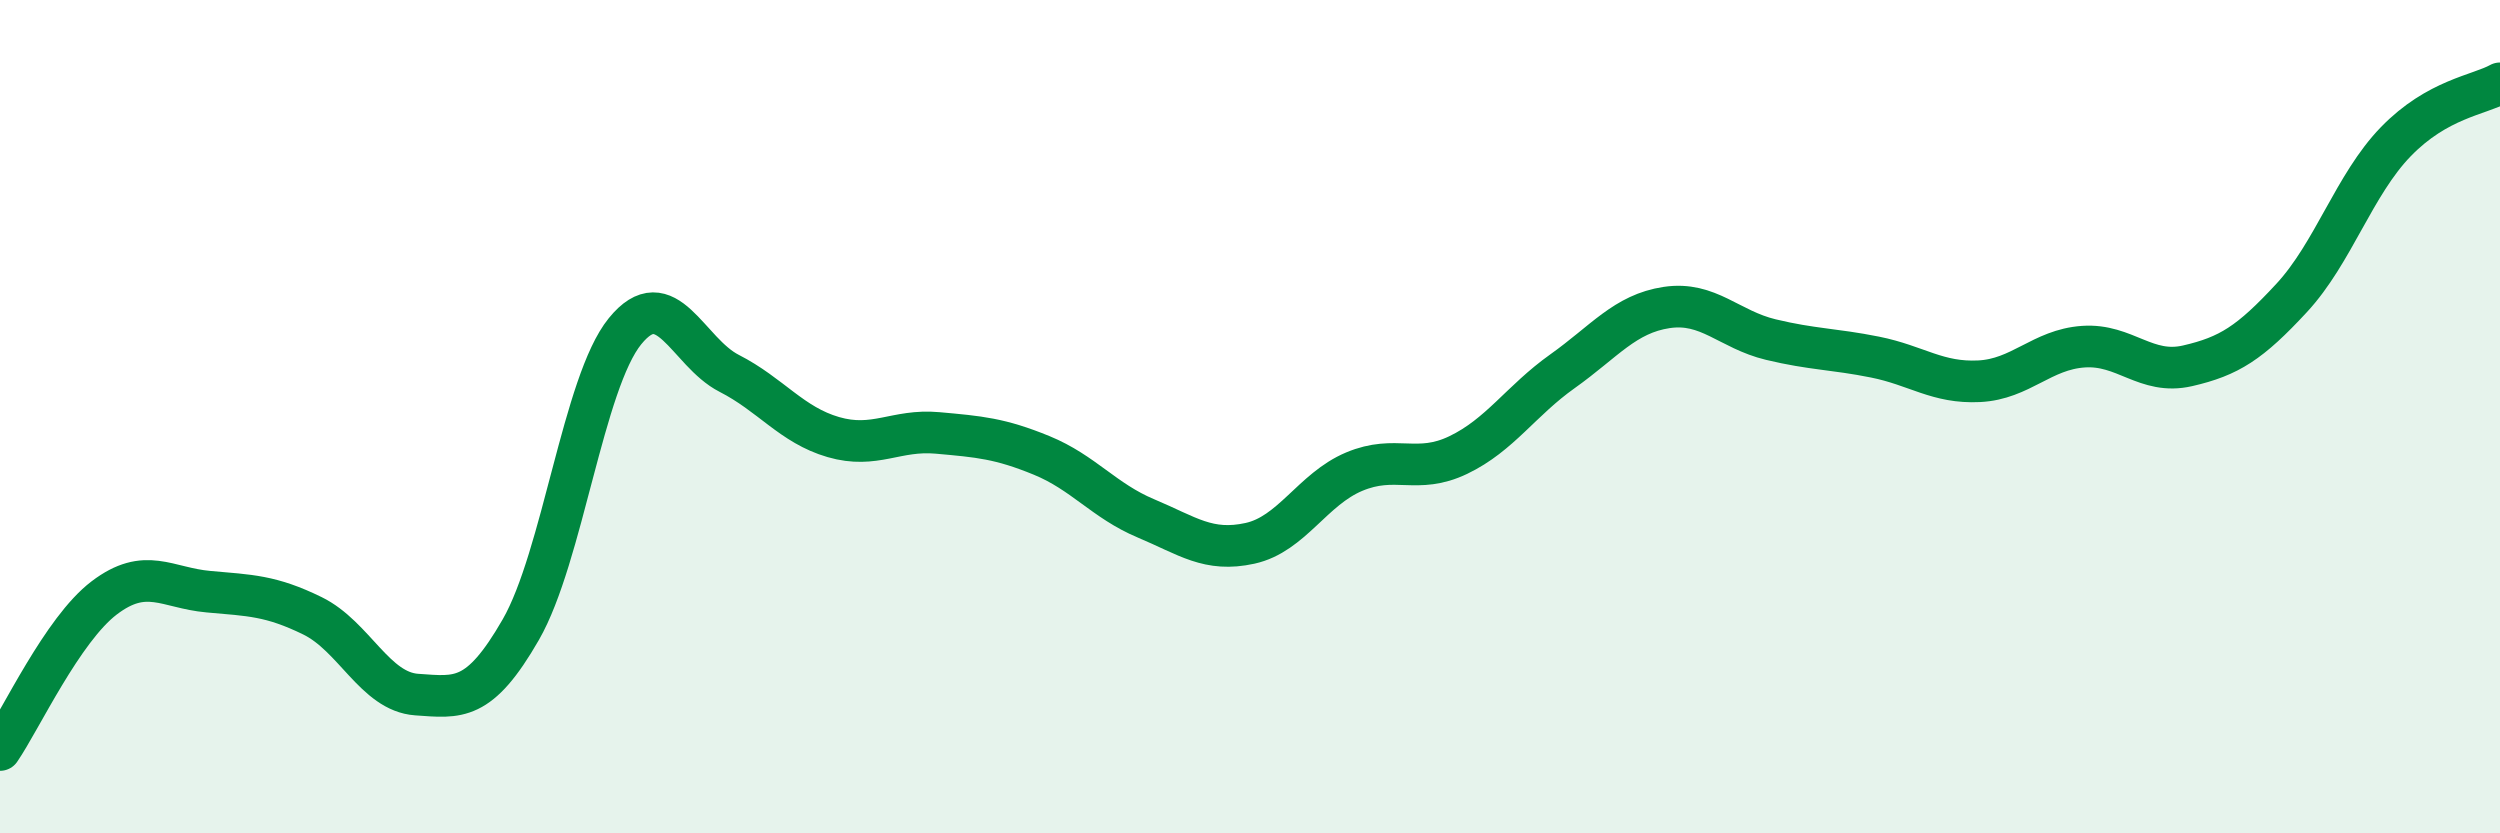
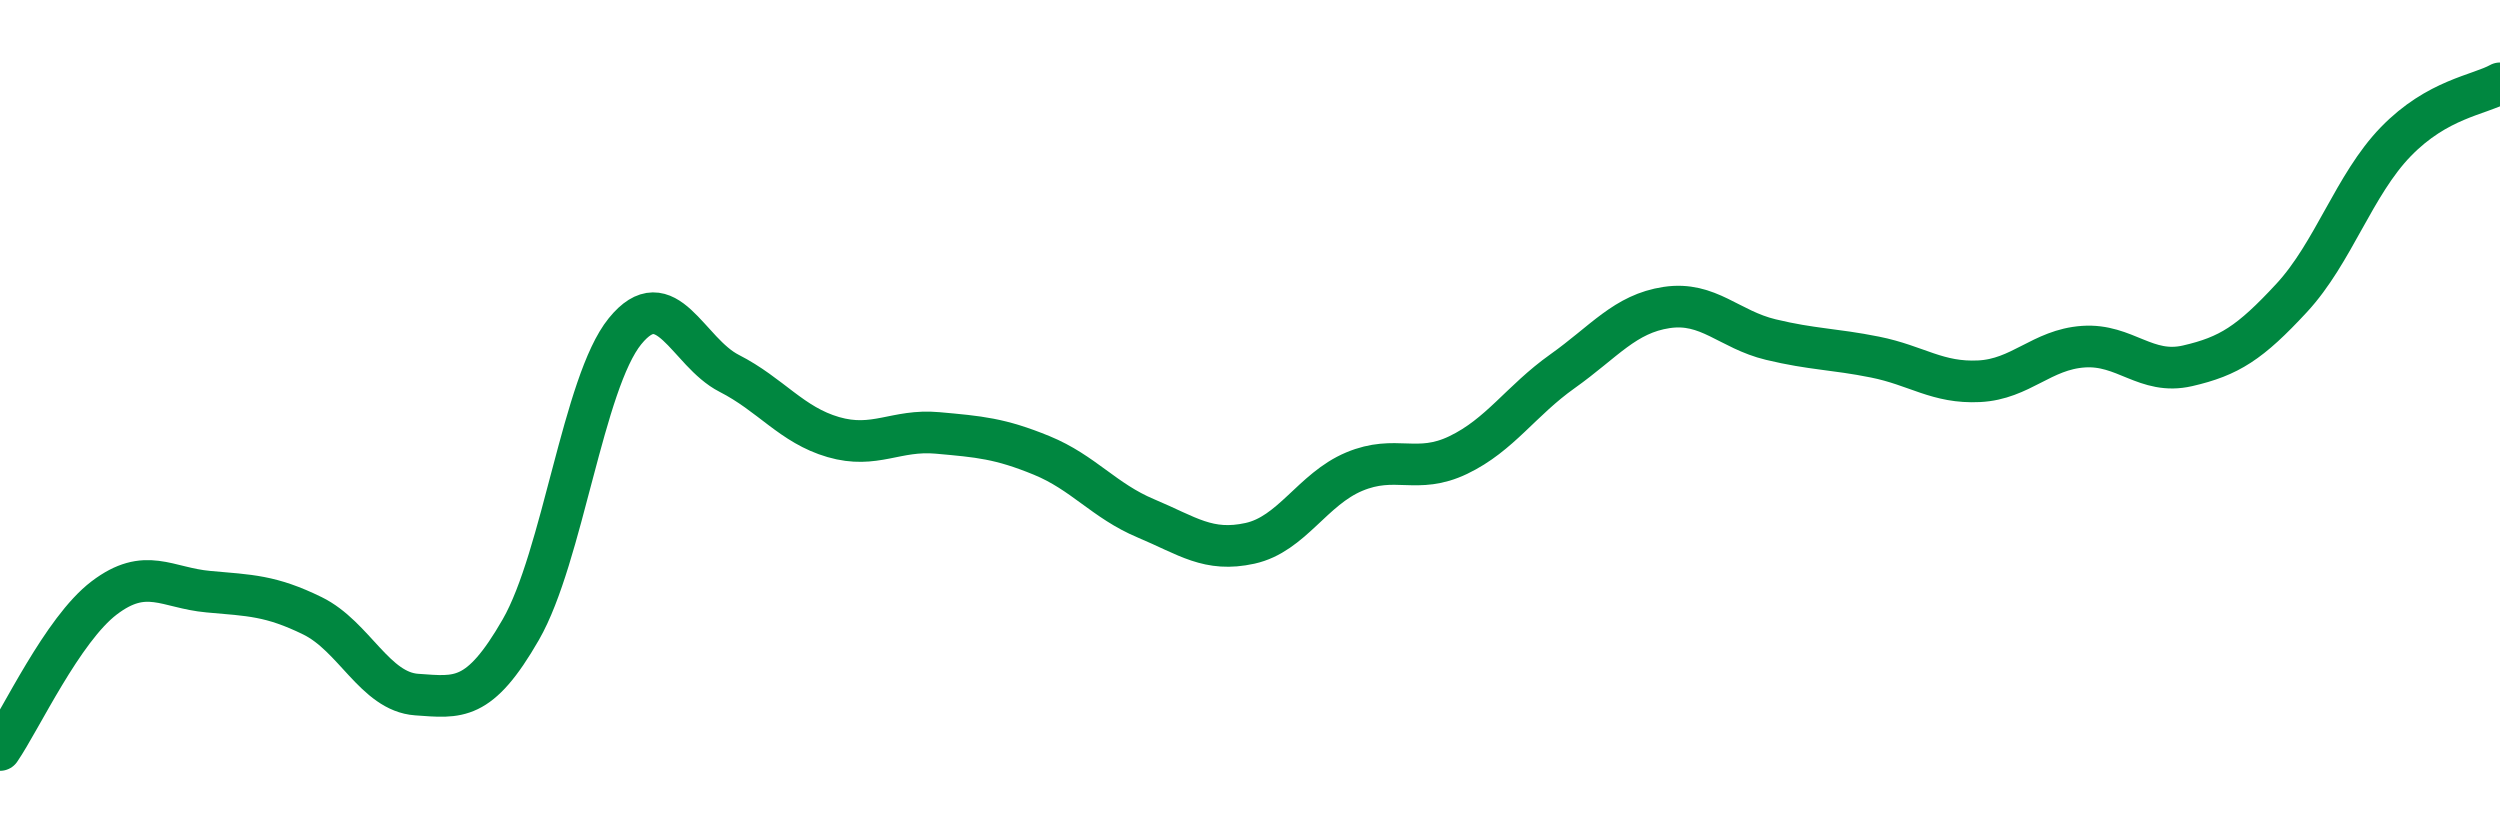
<svg xmlns="http://www.w3.org/2000/svg" width="60" height="20" viewBox="0 0 60 20">
-   <path d="M 0,18 C 0.5,17.27 1.5,15.11 2.5,14.35 C 3.5,13.59 4,14.11 5,14.2 C 6,14.29 6.5,14.29 7.5,14.78 C 8.5,15.27 9,16.6 10,16.67 C 11,16.74 11.5,16.85 12.5,15.11 C 13.5,13.37 14,9.18 15,7.95 C 16,6.72 16.5,8.45 17.5,8.96 C 18.5,9.47 19,10.2 20,10.49 C 21,10.78 21.5,10.3 22.5,10.39 C 23.5,10.48 24,10.52 25,10.93 C 26,11.34 26.5,12.02 27.5,12.44 C 28.5,12.86 29,13.26 30,13.04 C 31,12.82 31.5,11.74 32.5,11.32 C 33.5,10.9 34,11.4 35,10.92 C 36,10.44 36.5,9.62 37.5,8.91 C 38.5,8.2 39,7.53 40,7.38 C 41,7.23 41.5,7.91 42.5,8.15 C 43.5,8.39 44,8.37 45,8.57 C 46,8.77 46.5,9.2 47.5,9.15 C 48.5,9.1 49,8.39 50,8.32 C 51,8.25 51.5,9.01 52.5,8.78 C 53.5,8.55 54,8.23 55,7.15 C 56,6.07 56.5,4.43 57.5,3.4 C 58.5,2.37 59.5,2.28 60,2L60 20L0 20Z" fill="#008740" opacity="0.1" stroke-linecap="round" stroke-linejoin="round" />
  <path d="M 0,18 C 0.5,17.27 1.5,15.11 2.5,14.35 C 3.5,13.59 4,14.11 5,14.2 C 6,14.29 6.5,14.29 7.5,14.78 C 8.5,15.27 9,16.6 10,16.67 C 11,16.74 11.5,16.85 12.5,15.11 C 13.5,13.37 14,9.18 15,7.95 C 16,6.72 16.5,8.45 17.5,8.96 C 18.5,9.47 19,10.2 20,10.49 C 21,10.78 21.5,10.3 22.5,10.39 C 23.5,10.48 24,10.52 25,10.93 C 26,11.34 26.5,12.02 27.5,12.44 C 28.5,12.86 29,13.26 30,13.04 C 31,12.82 31.5,11.74 32.5,11.32 C 33.5,10.9 34,11.4 35,10.92 C 36,10.44 36.5,9.62 37.5,8.91 C 38.5,8.2 39,7.53 40,7.38 C 41,7.23 41.5,7.91 42.5,8.15 C 43.5,8.39 44,8.37 45,8.57 C 46,8.77 46.5,9.2 47.5,9.15 C 48.5,9.1 49,8.39 50,8.32 C 51,8.25 51.5,9.01 52.5,8.78 C 53.5,8.55 54,8.23 55,7.15 C 56,6.07 56.5,4.43 57.5,3.4 C 58.5,2.37 59.5,2.28 60,2" stroke="#008740" stroke-width="1" fill="none" stroke-linecap="round" stroke-linejoin="round" />
</svg>